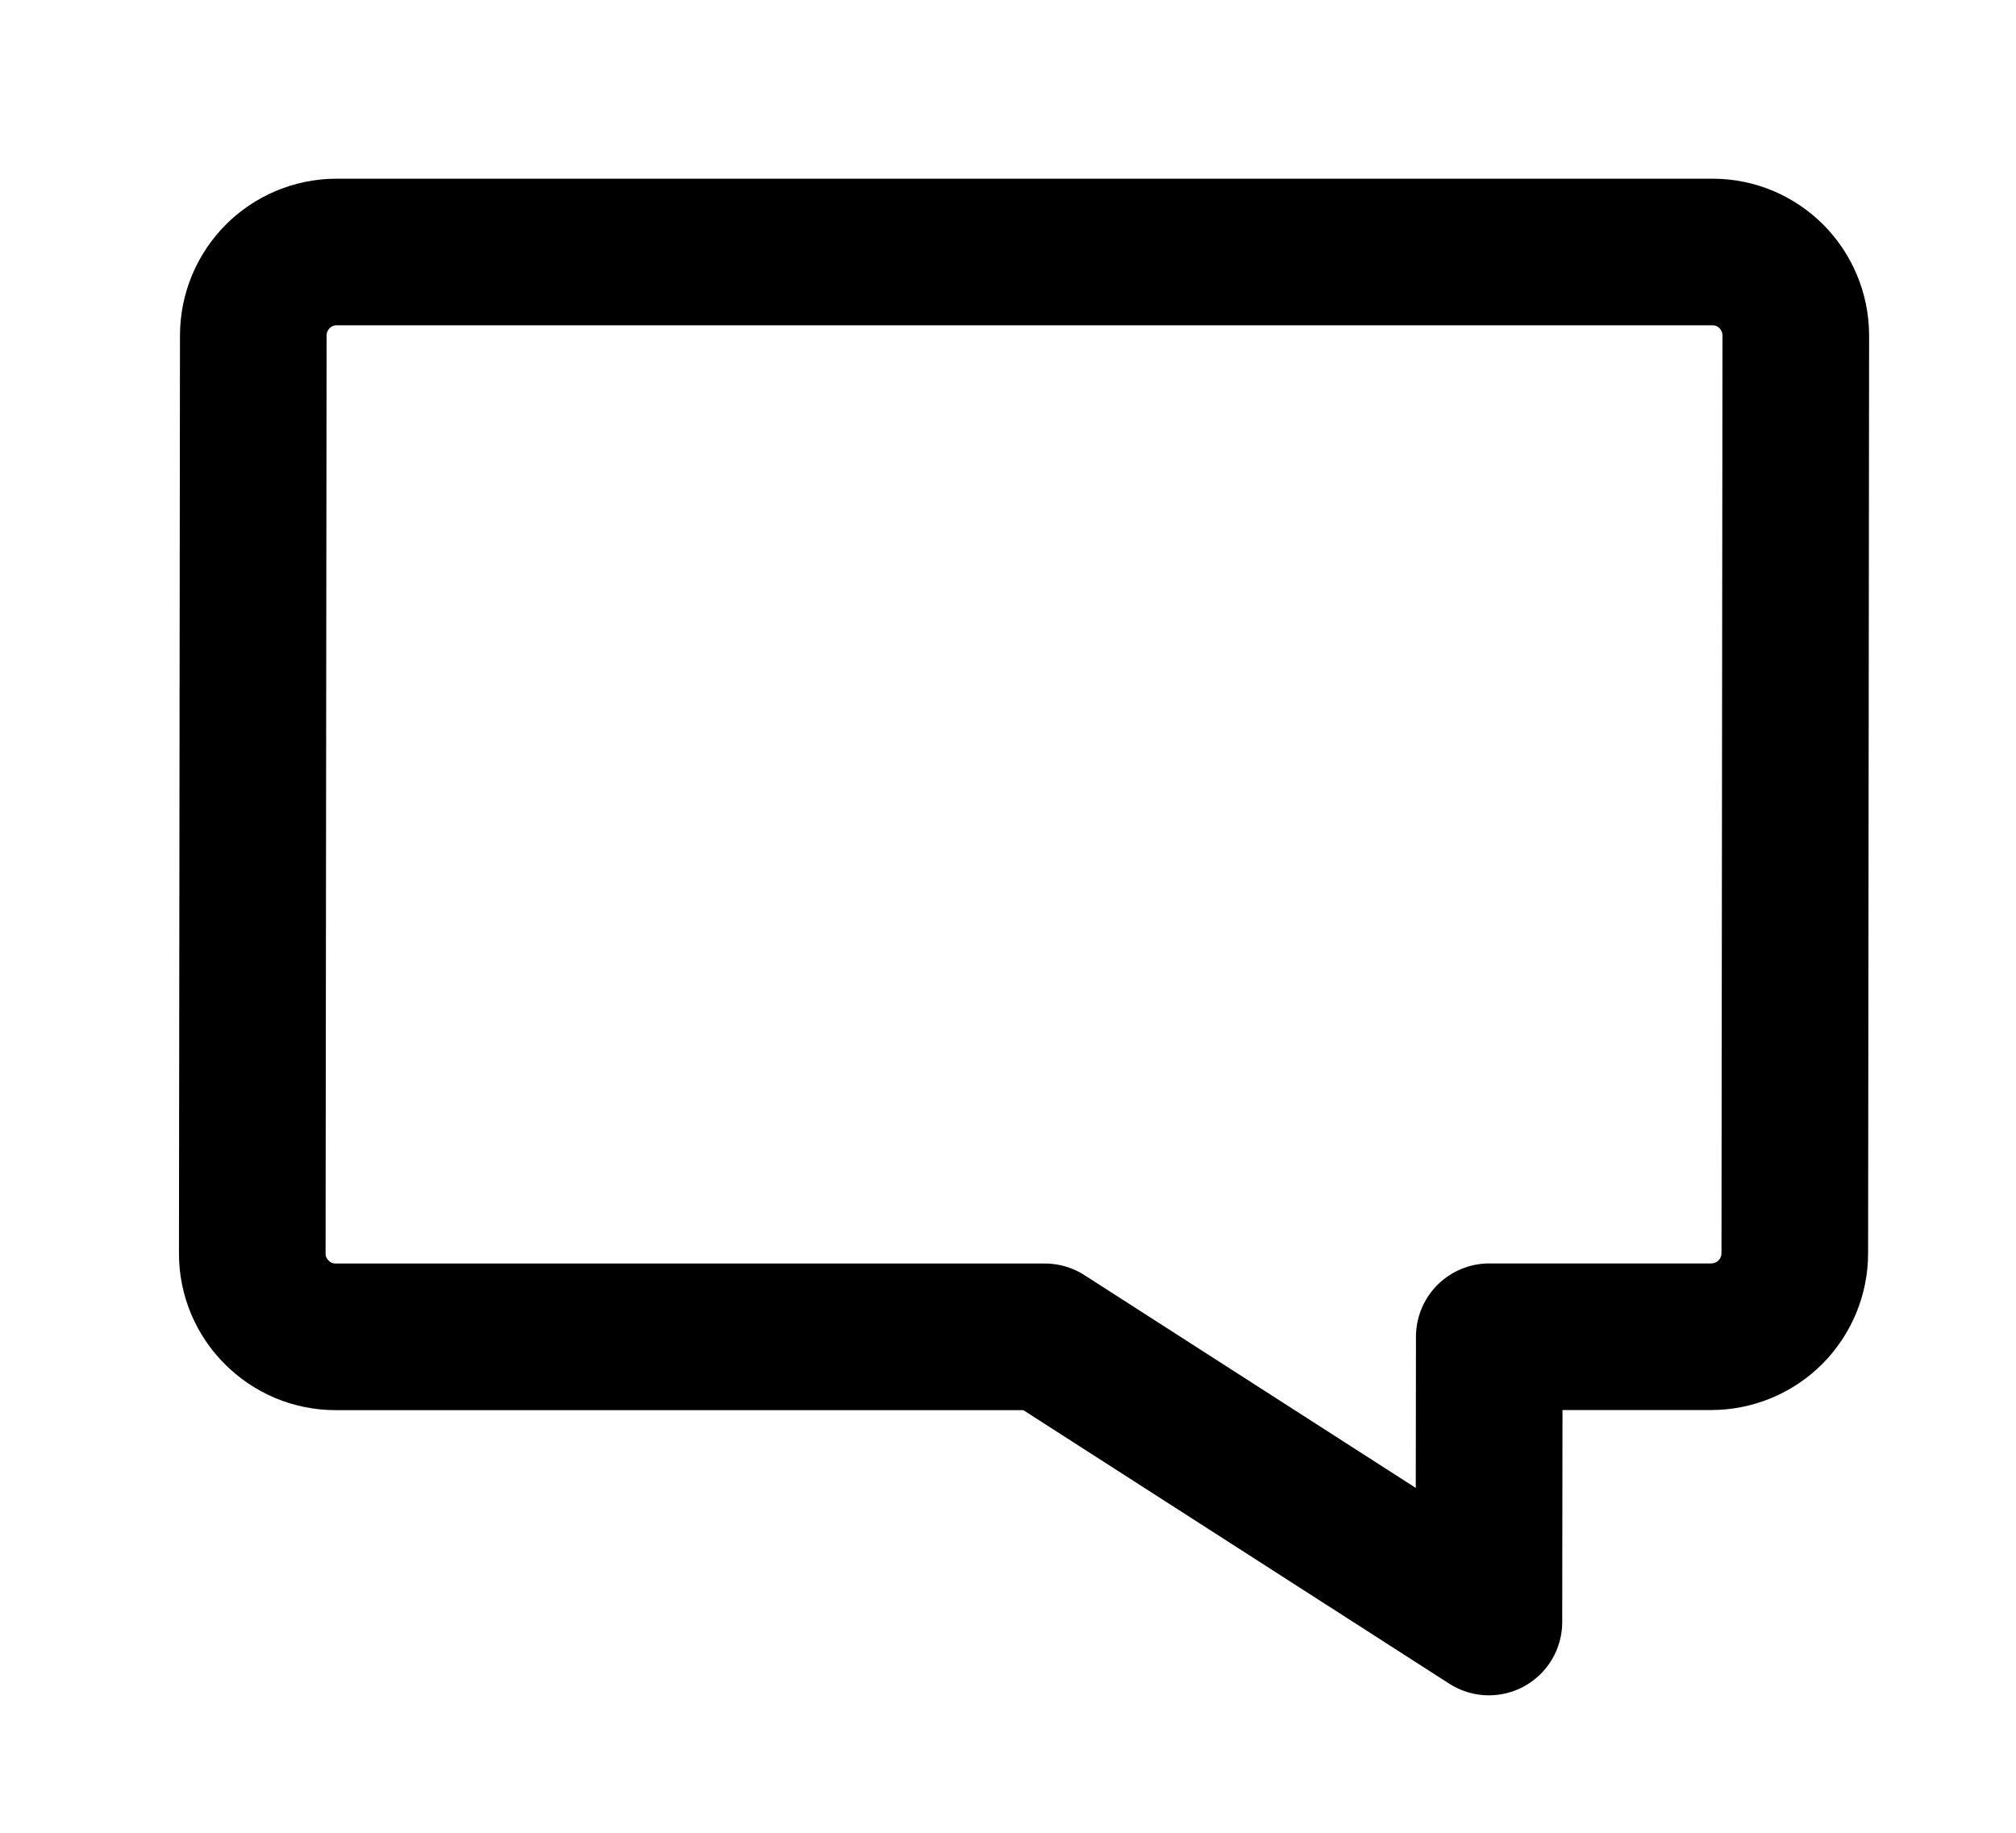
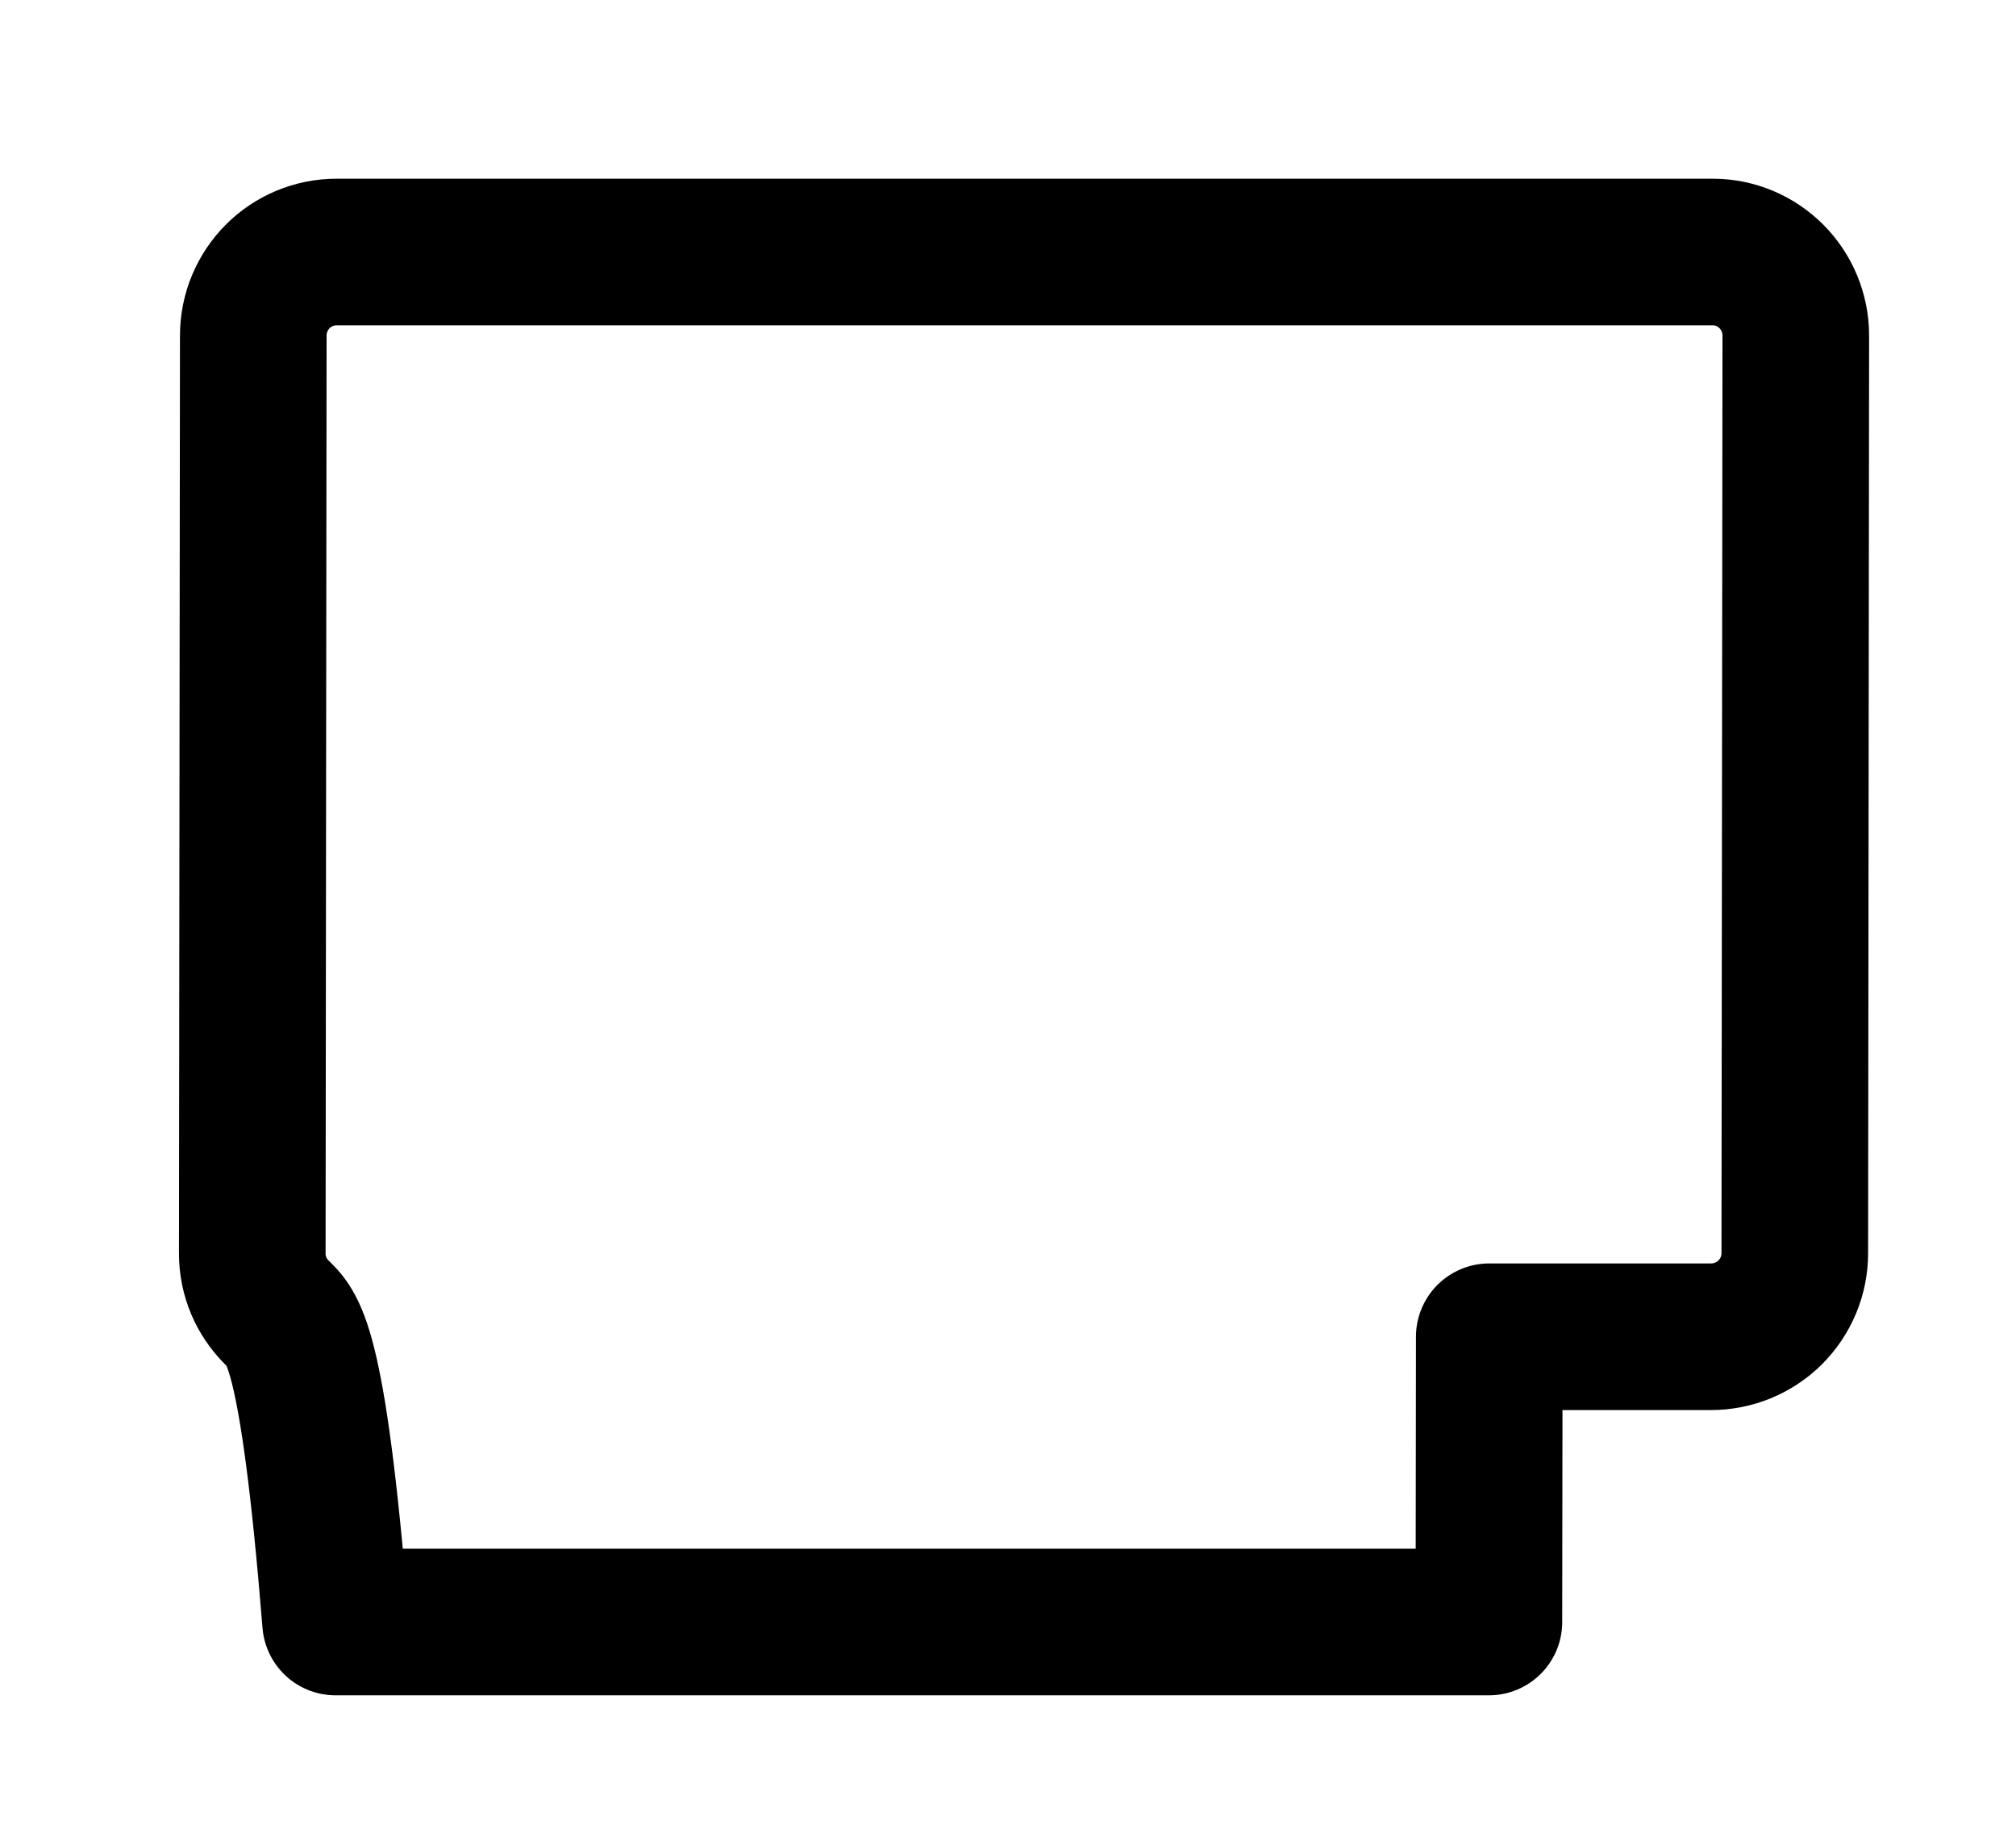
<svg xmlns="http://www.w3.org/2000/svg" width="22" height="20" viewBox="0 0 22 20" fill="none">
-   <path d="M18.689 2.75C18.94 2.75 19.166 2.852 19.331 3.017C19.495 3.182 19.597 3.411 19.597 3.663L19.586 13.676C19.586 13.918 19.489 14.15 19.318 14.321C19.146 14.492 18.913 14.588 18.668 14.587H16.252L16.248 17.7L11.402 14.588H3.662C3.411 14.588 3.183 14.485 3.019 14.32C2.854 14.155 2.752 13.927 2.753 13.676L2.764 3.663C2.764 3.41 2.866 3.182 3.031 3.016C3.195 2.852 3.423 2.75 3.674 2.75H18.689Z" stroke="black" stroke-width="1.6" stroke-linejoin="round" />
+   <path d="M18.689 2.75C18.94 2.75 19.166 2.852 19.331 3.017C19.495 3.182 19.597 3.411 19.597 3.663L19.586 13.676C19.586 13.918 19.489 14.15 19.318 14.321C19.146 14.492 18.913 14.588 18.668 14.587H16.252L16.248 17.7H3.662C3.411 14.588 3.183 14.485 3.019 14.32C2.854 14.155 2.752 13.927 2.753 13.676L2.764 3.663C2.764 3.41 2.866 3.182 3.031 3.016C3.195 2.852 3.423 2.75 3.674 2.75H18.689Z" stroke="black" stroke-width="1.6" stroke-linejoin="round" />
</svg>